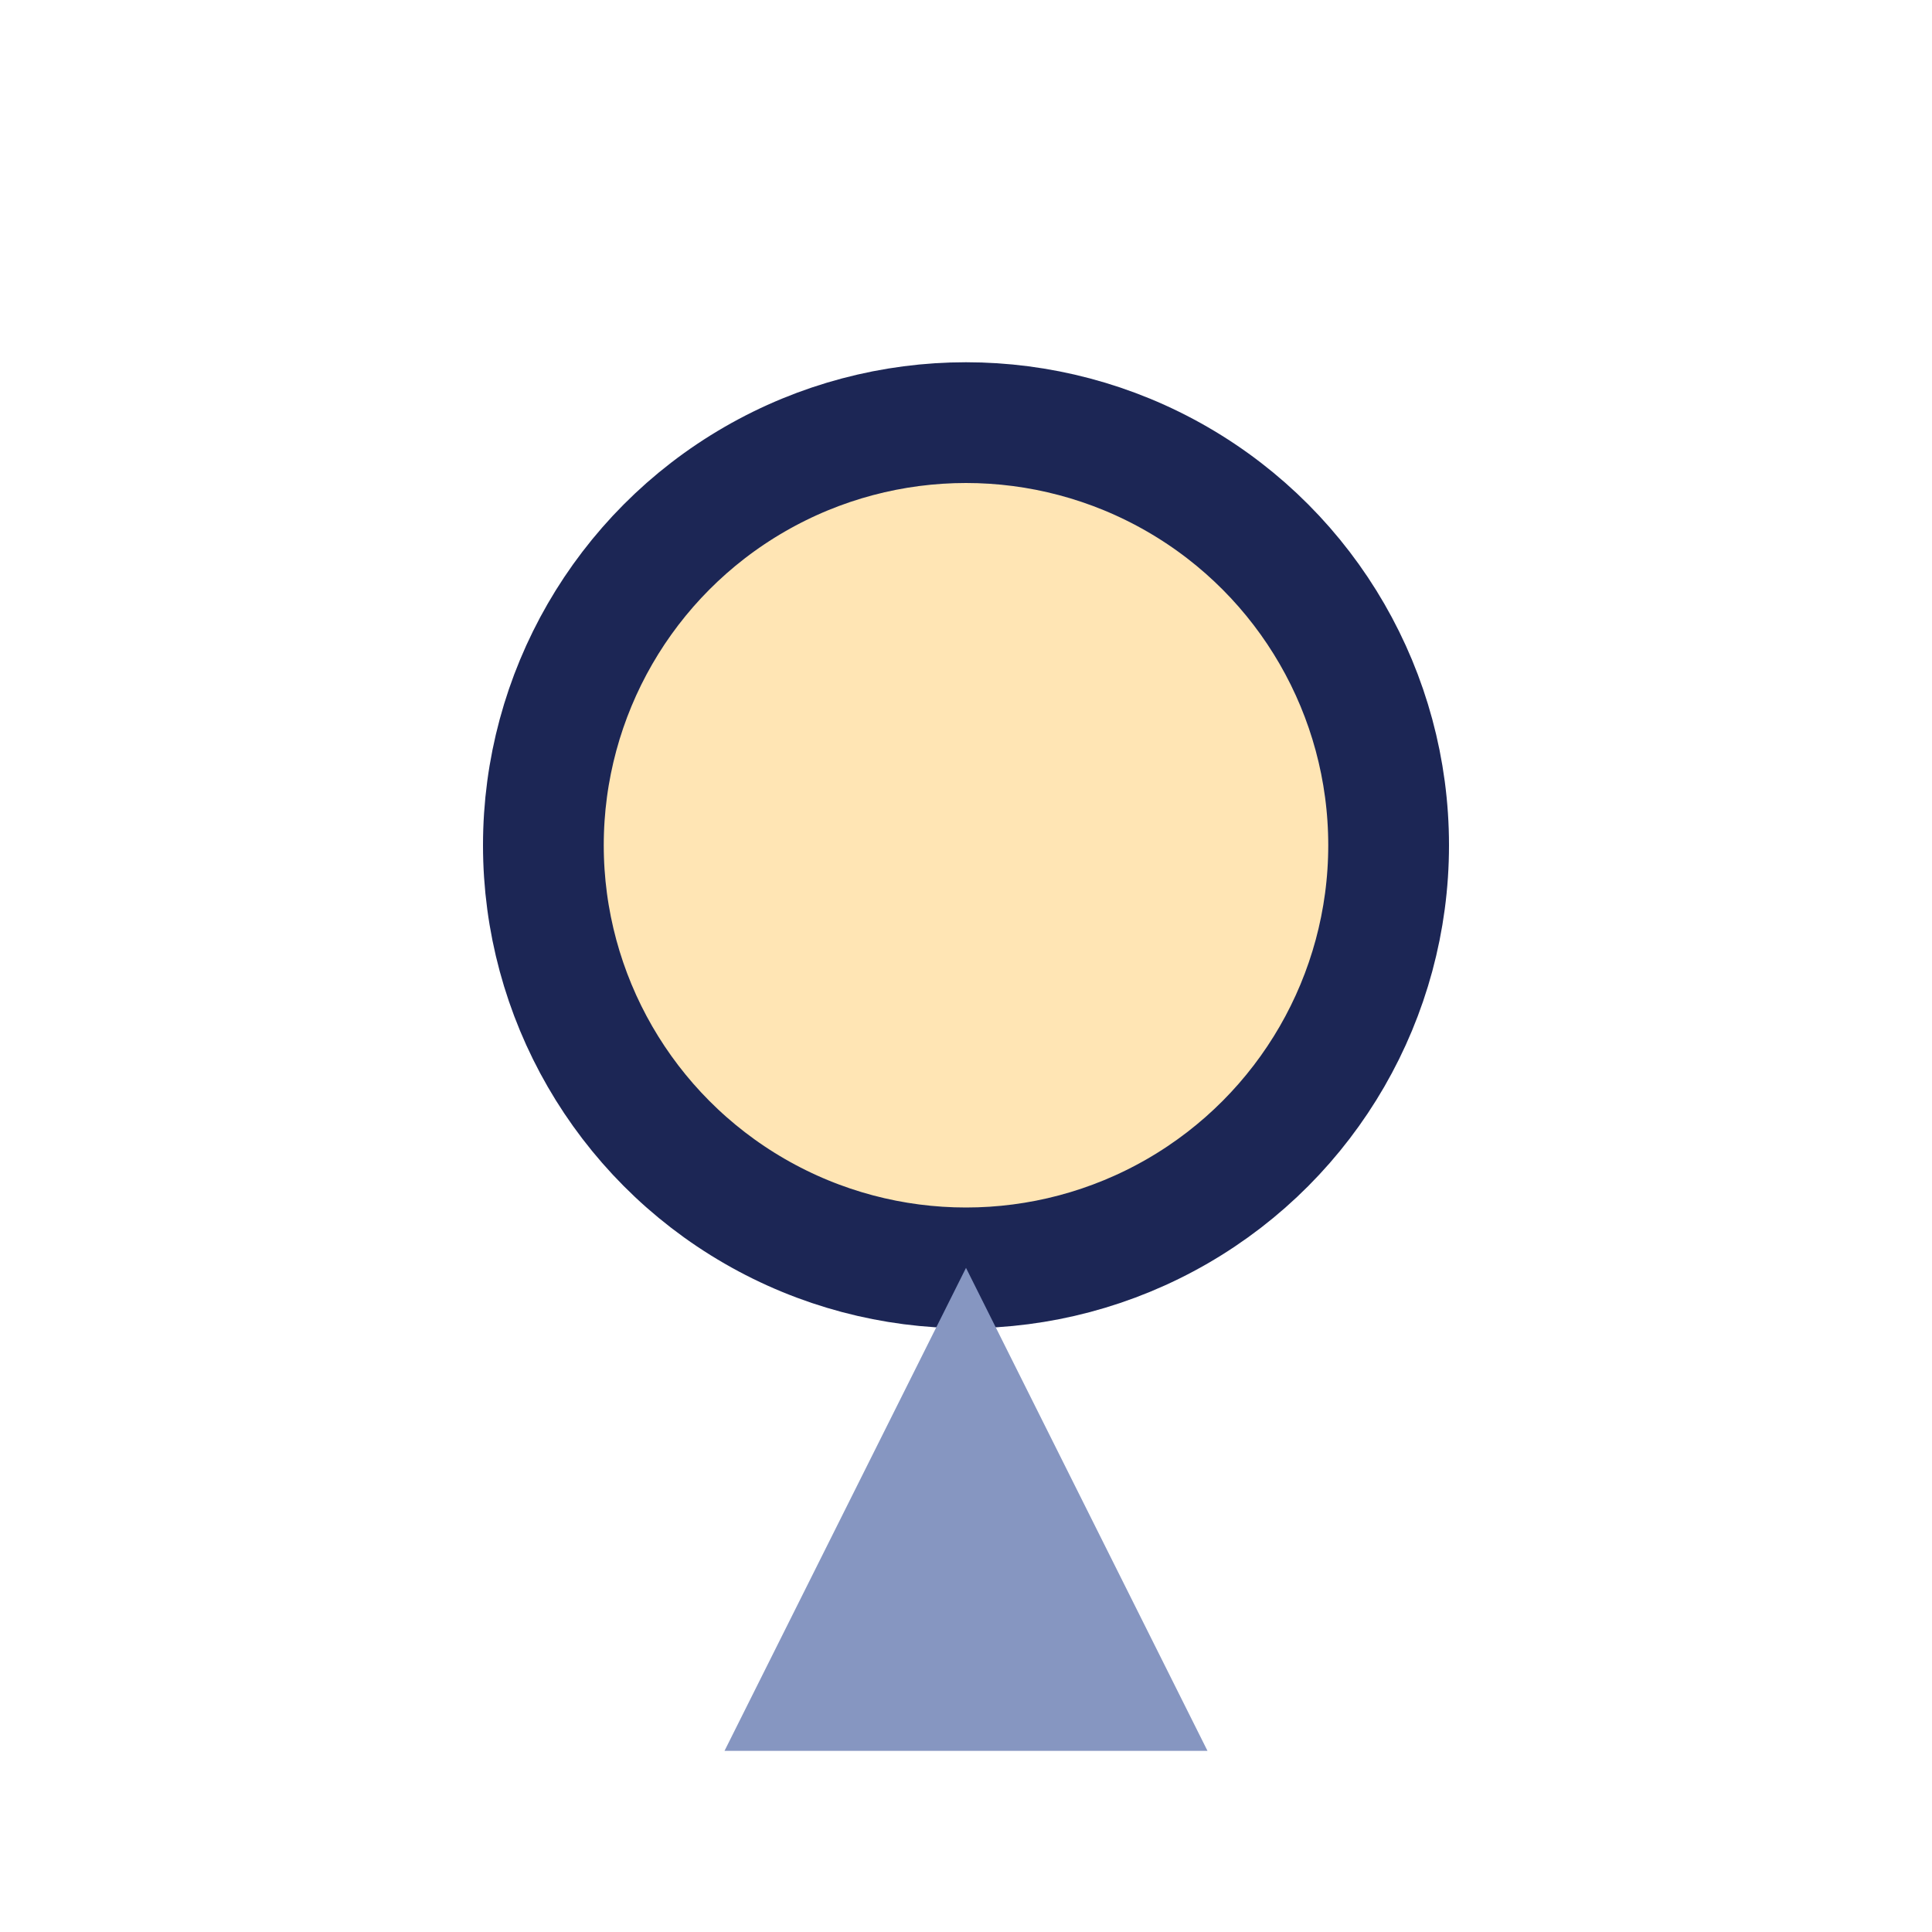
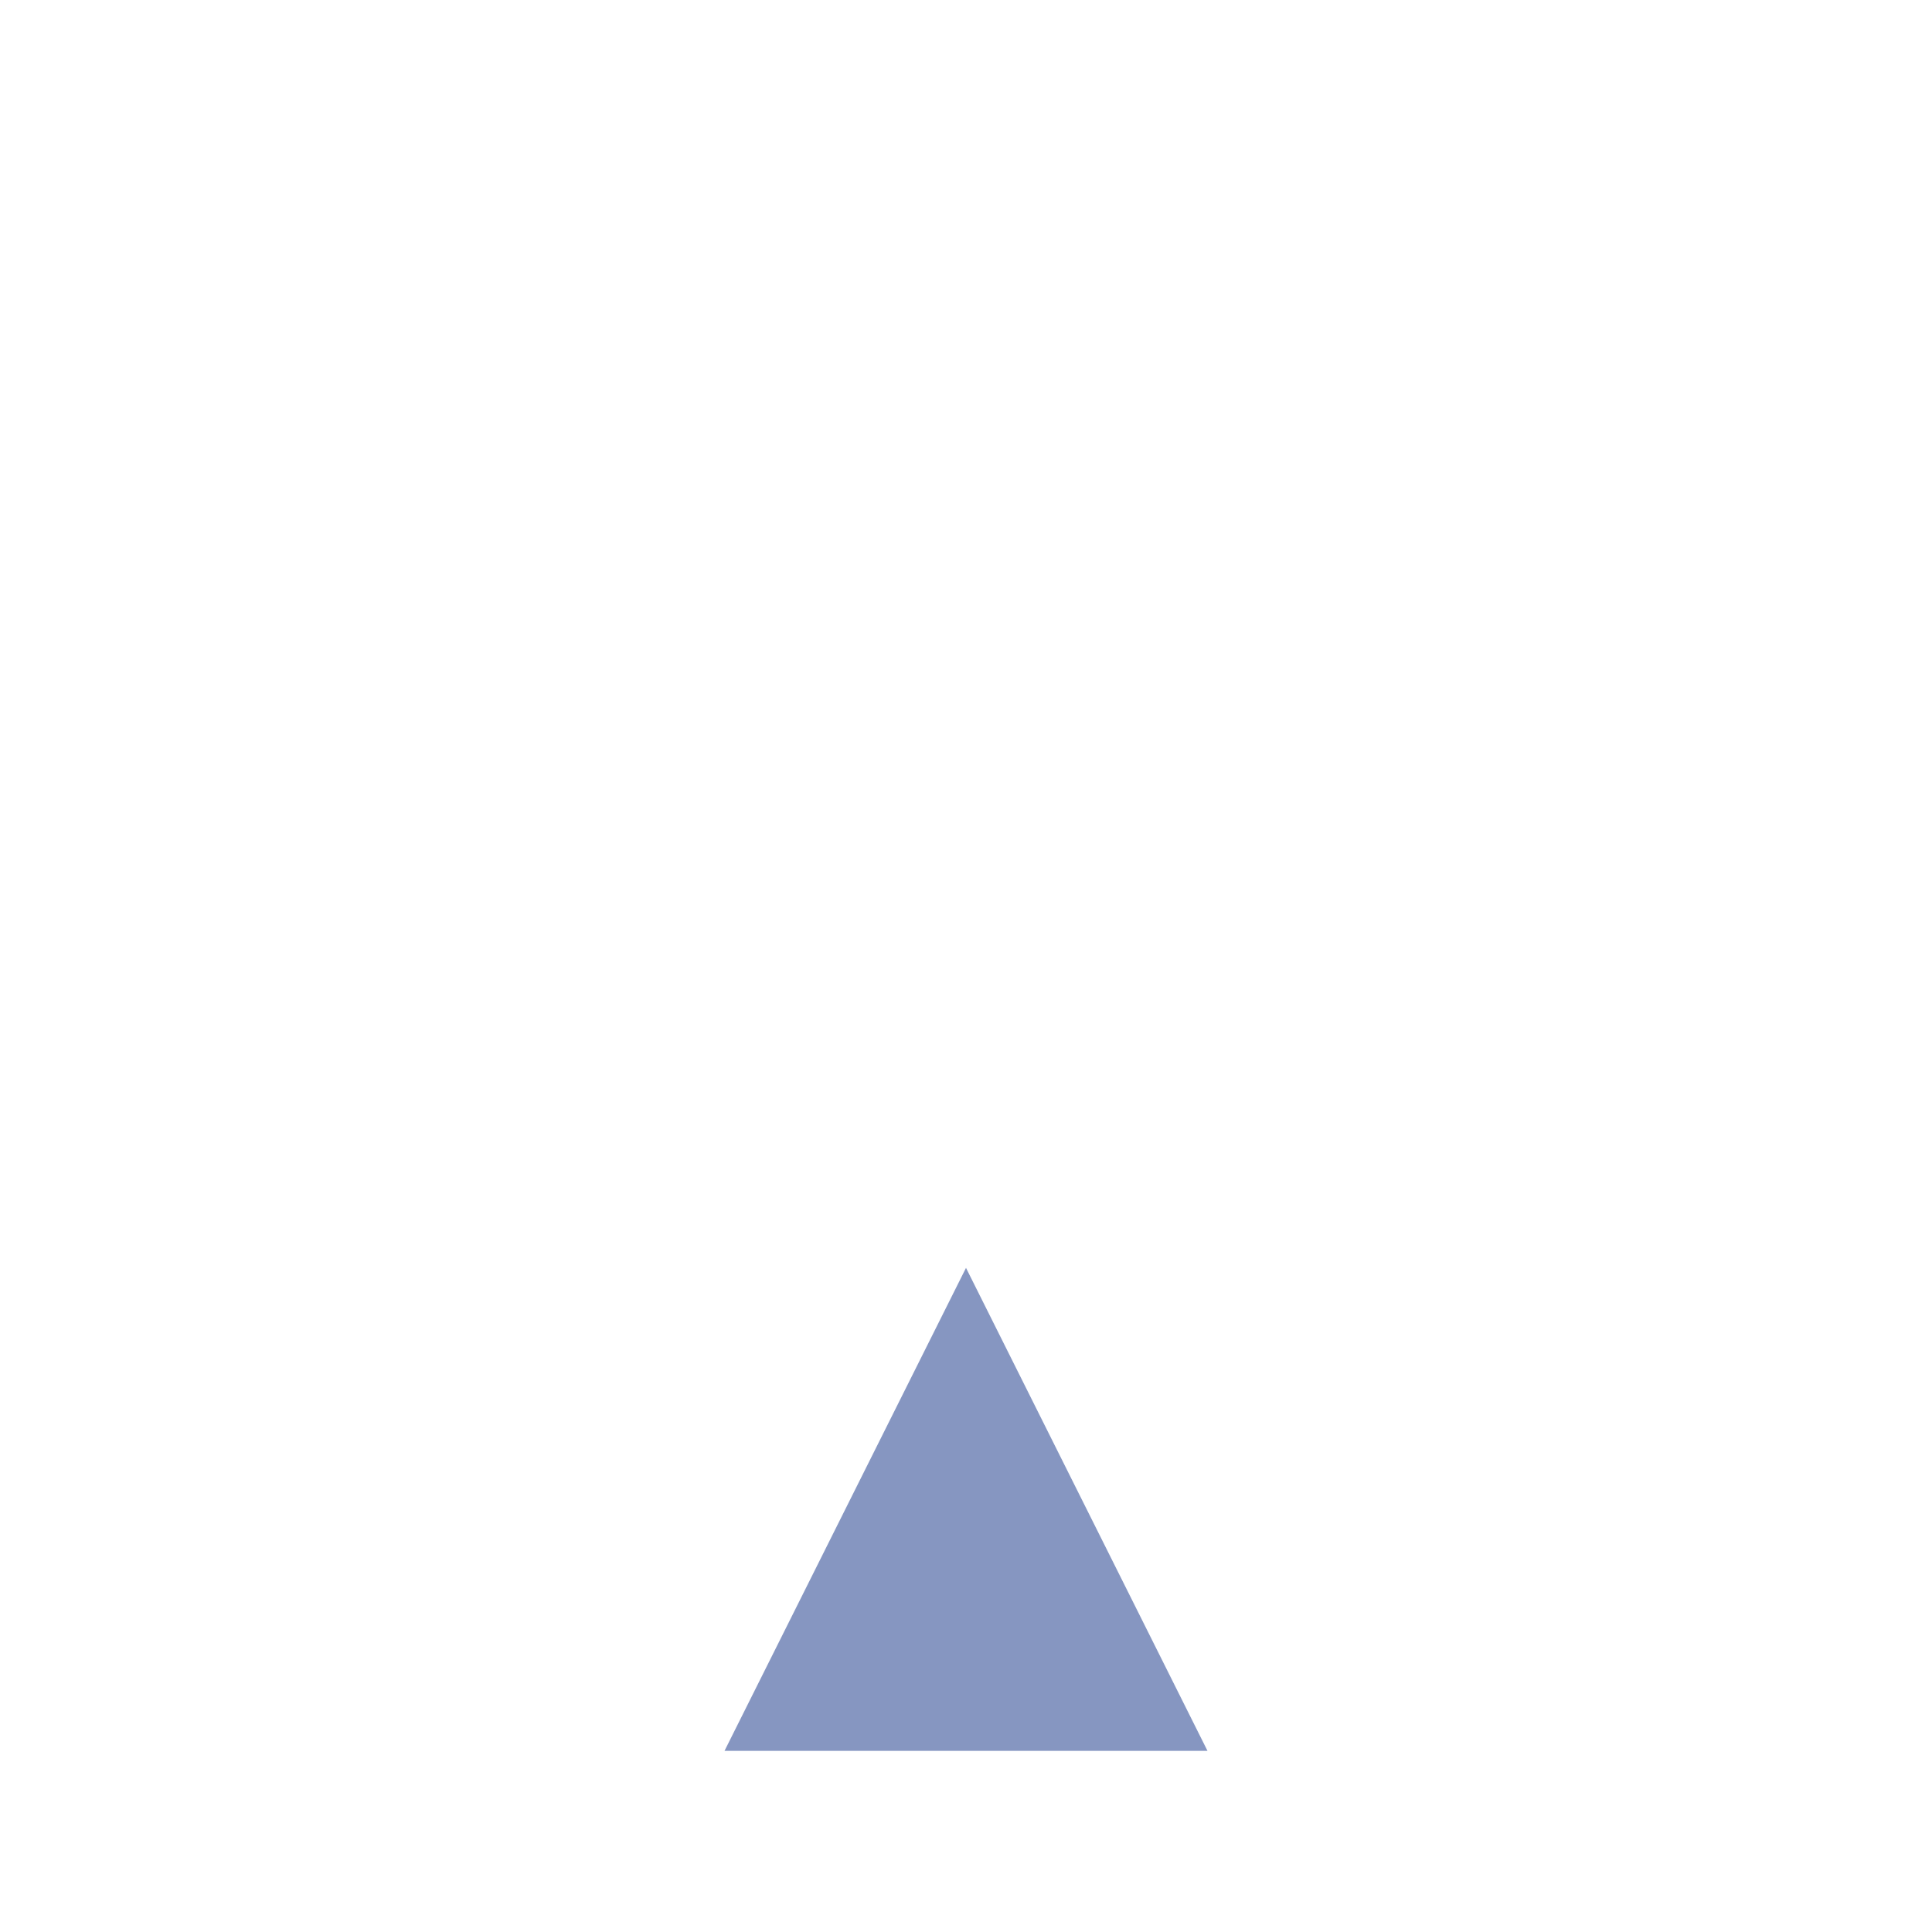
<svg xmlns="http://www.w3.org/2000/svg" width="32" height="32" viewBox="0 0 32 32">
-   <circle cx="16" cy="14" r="7" fill="#FFE5B4" stroke="#1C2655" stroke-width="2" />
  <polygon points="16,21 20,29 12,29" fill="#8696C1" />
</svg>